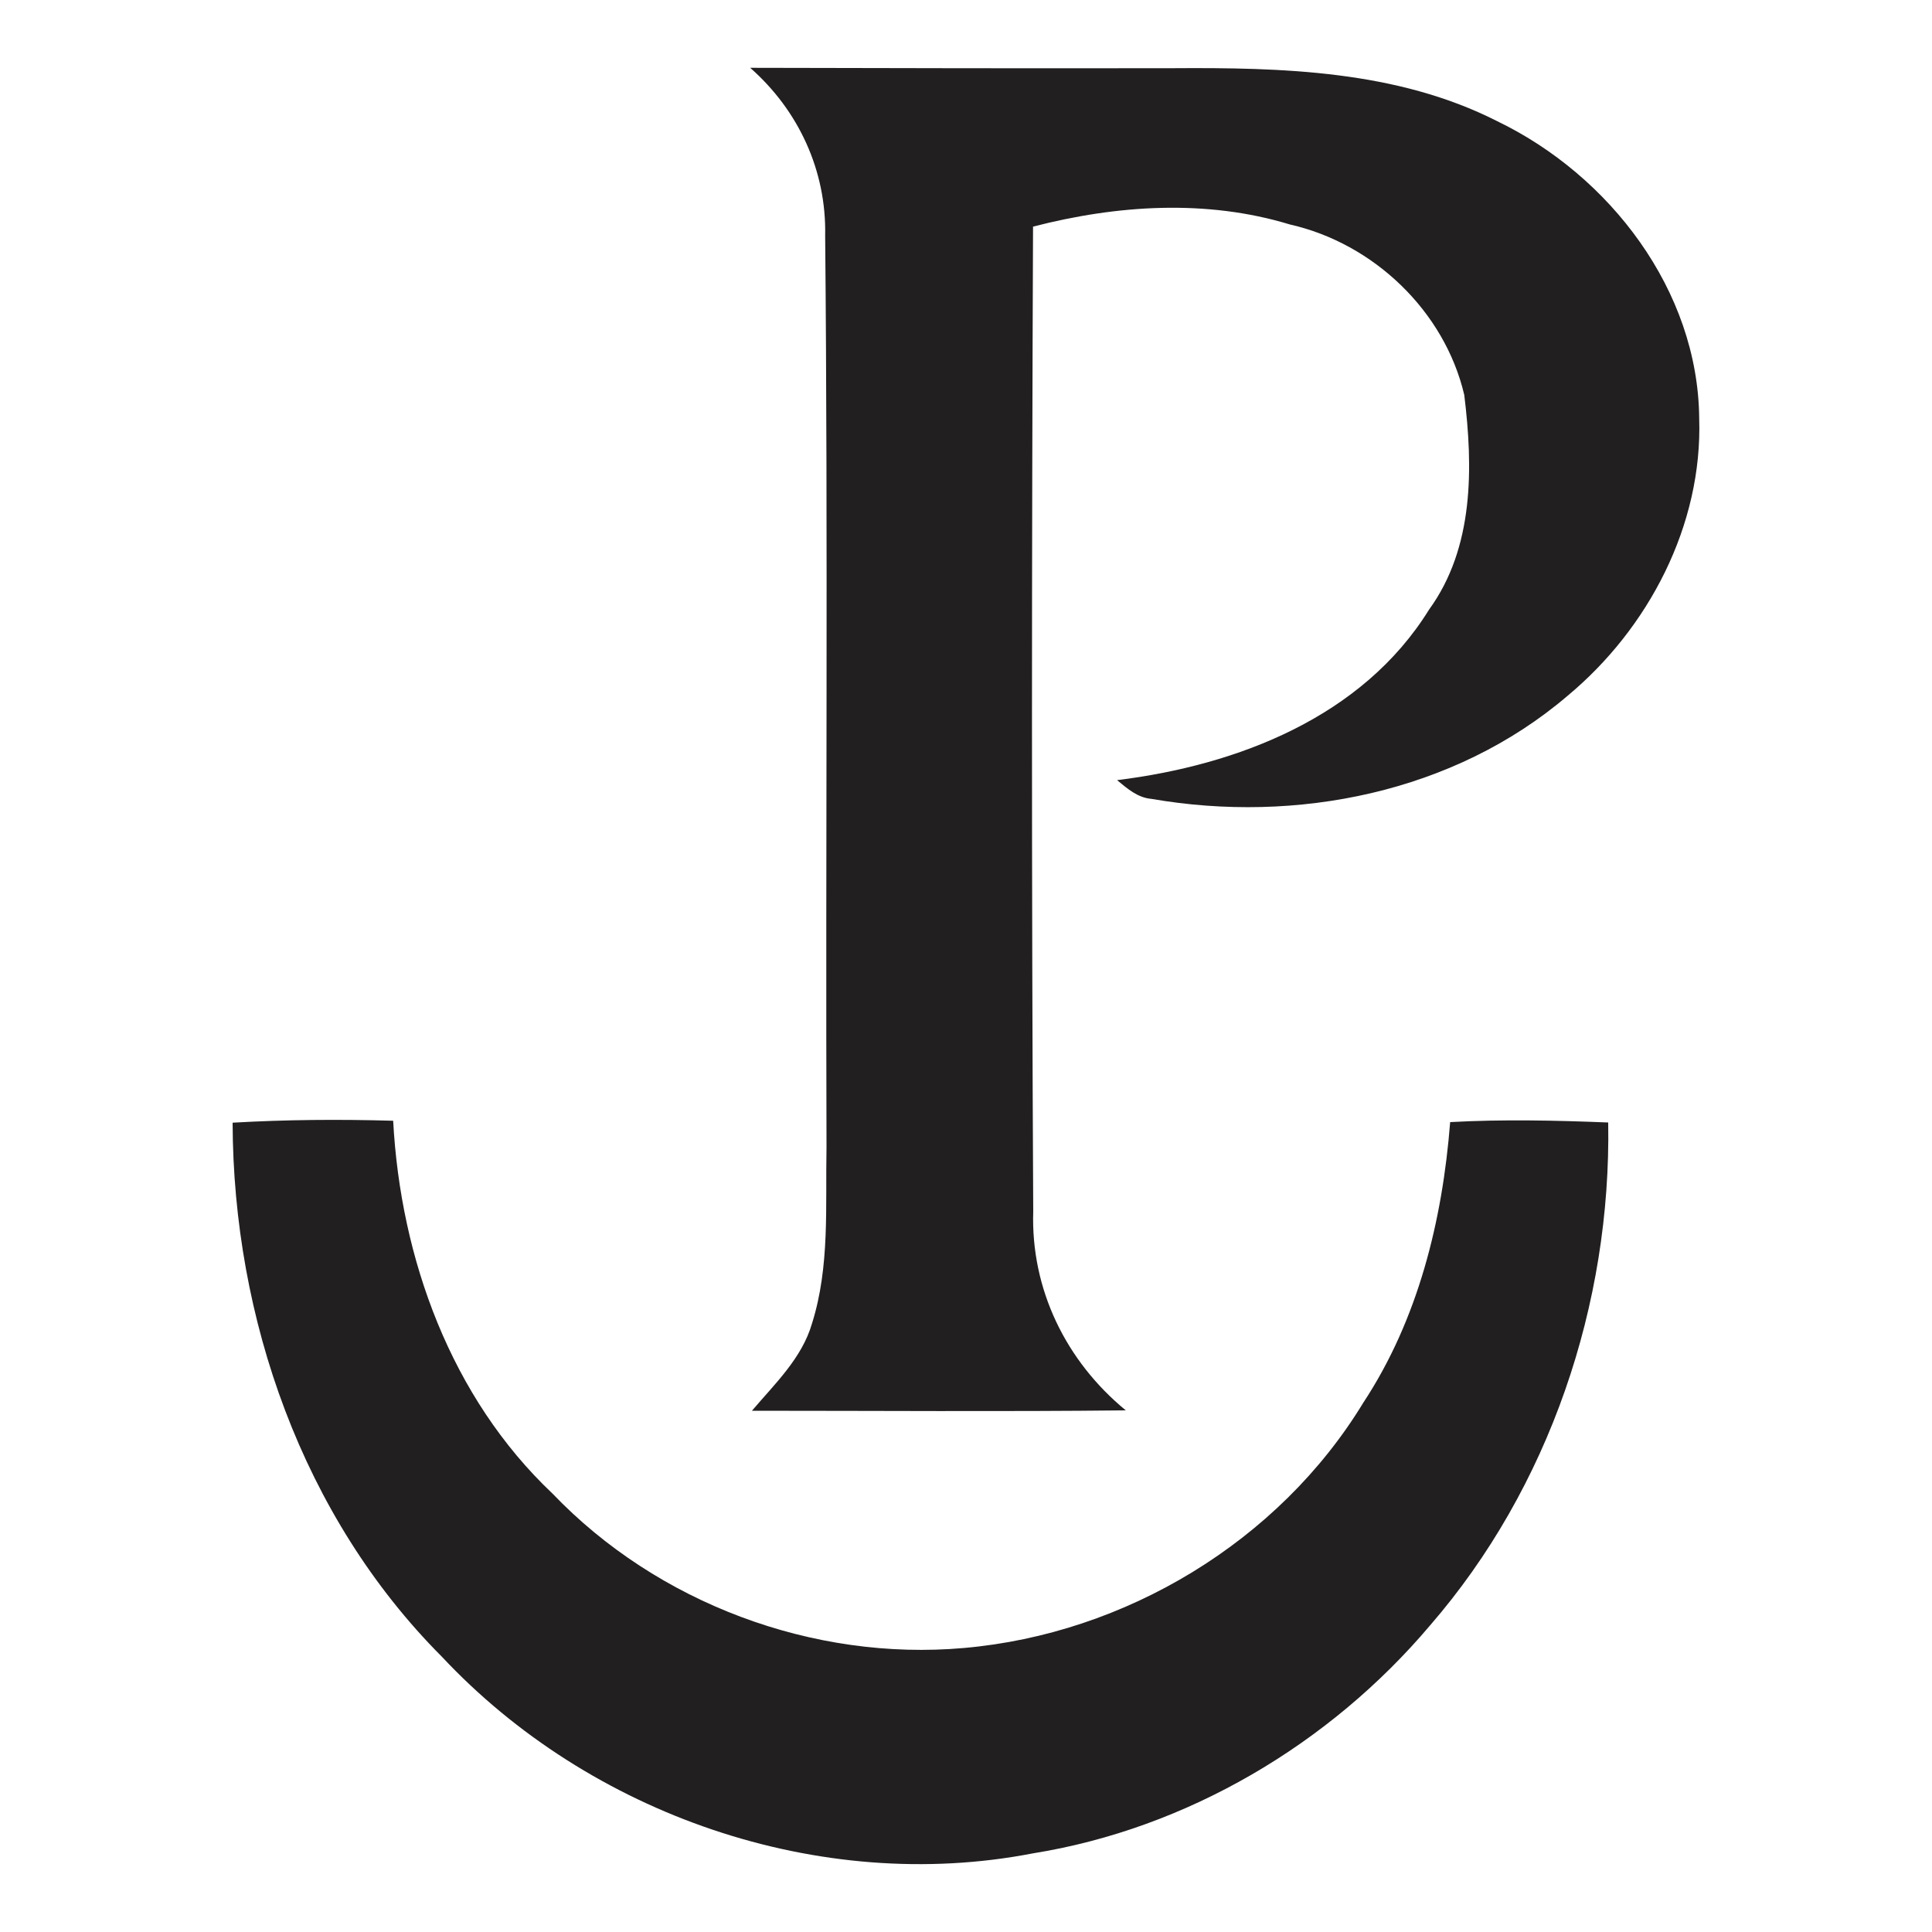
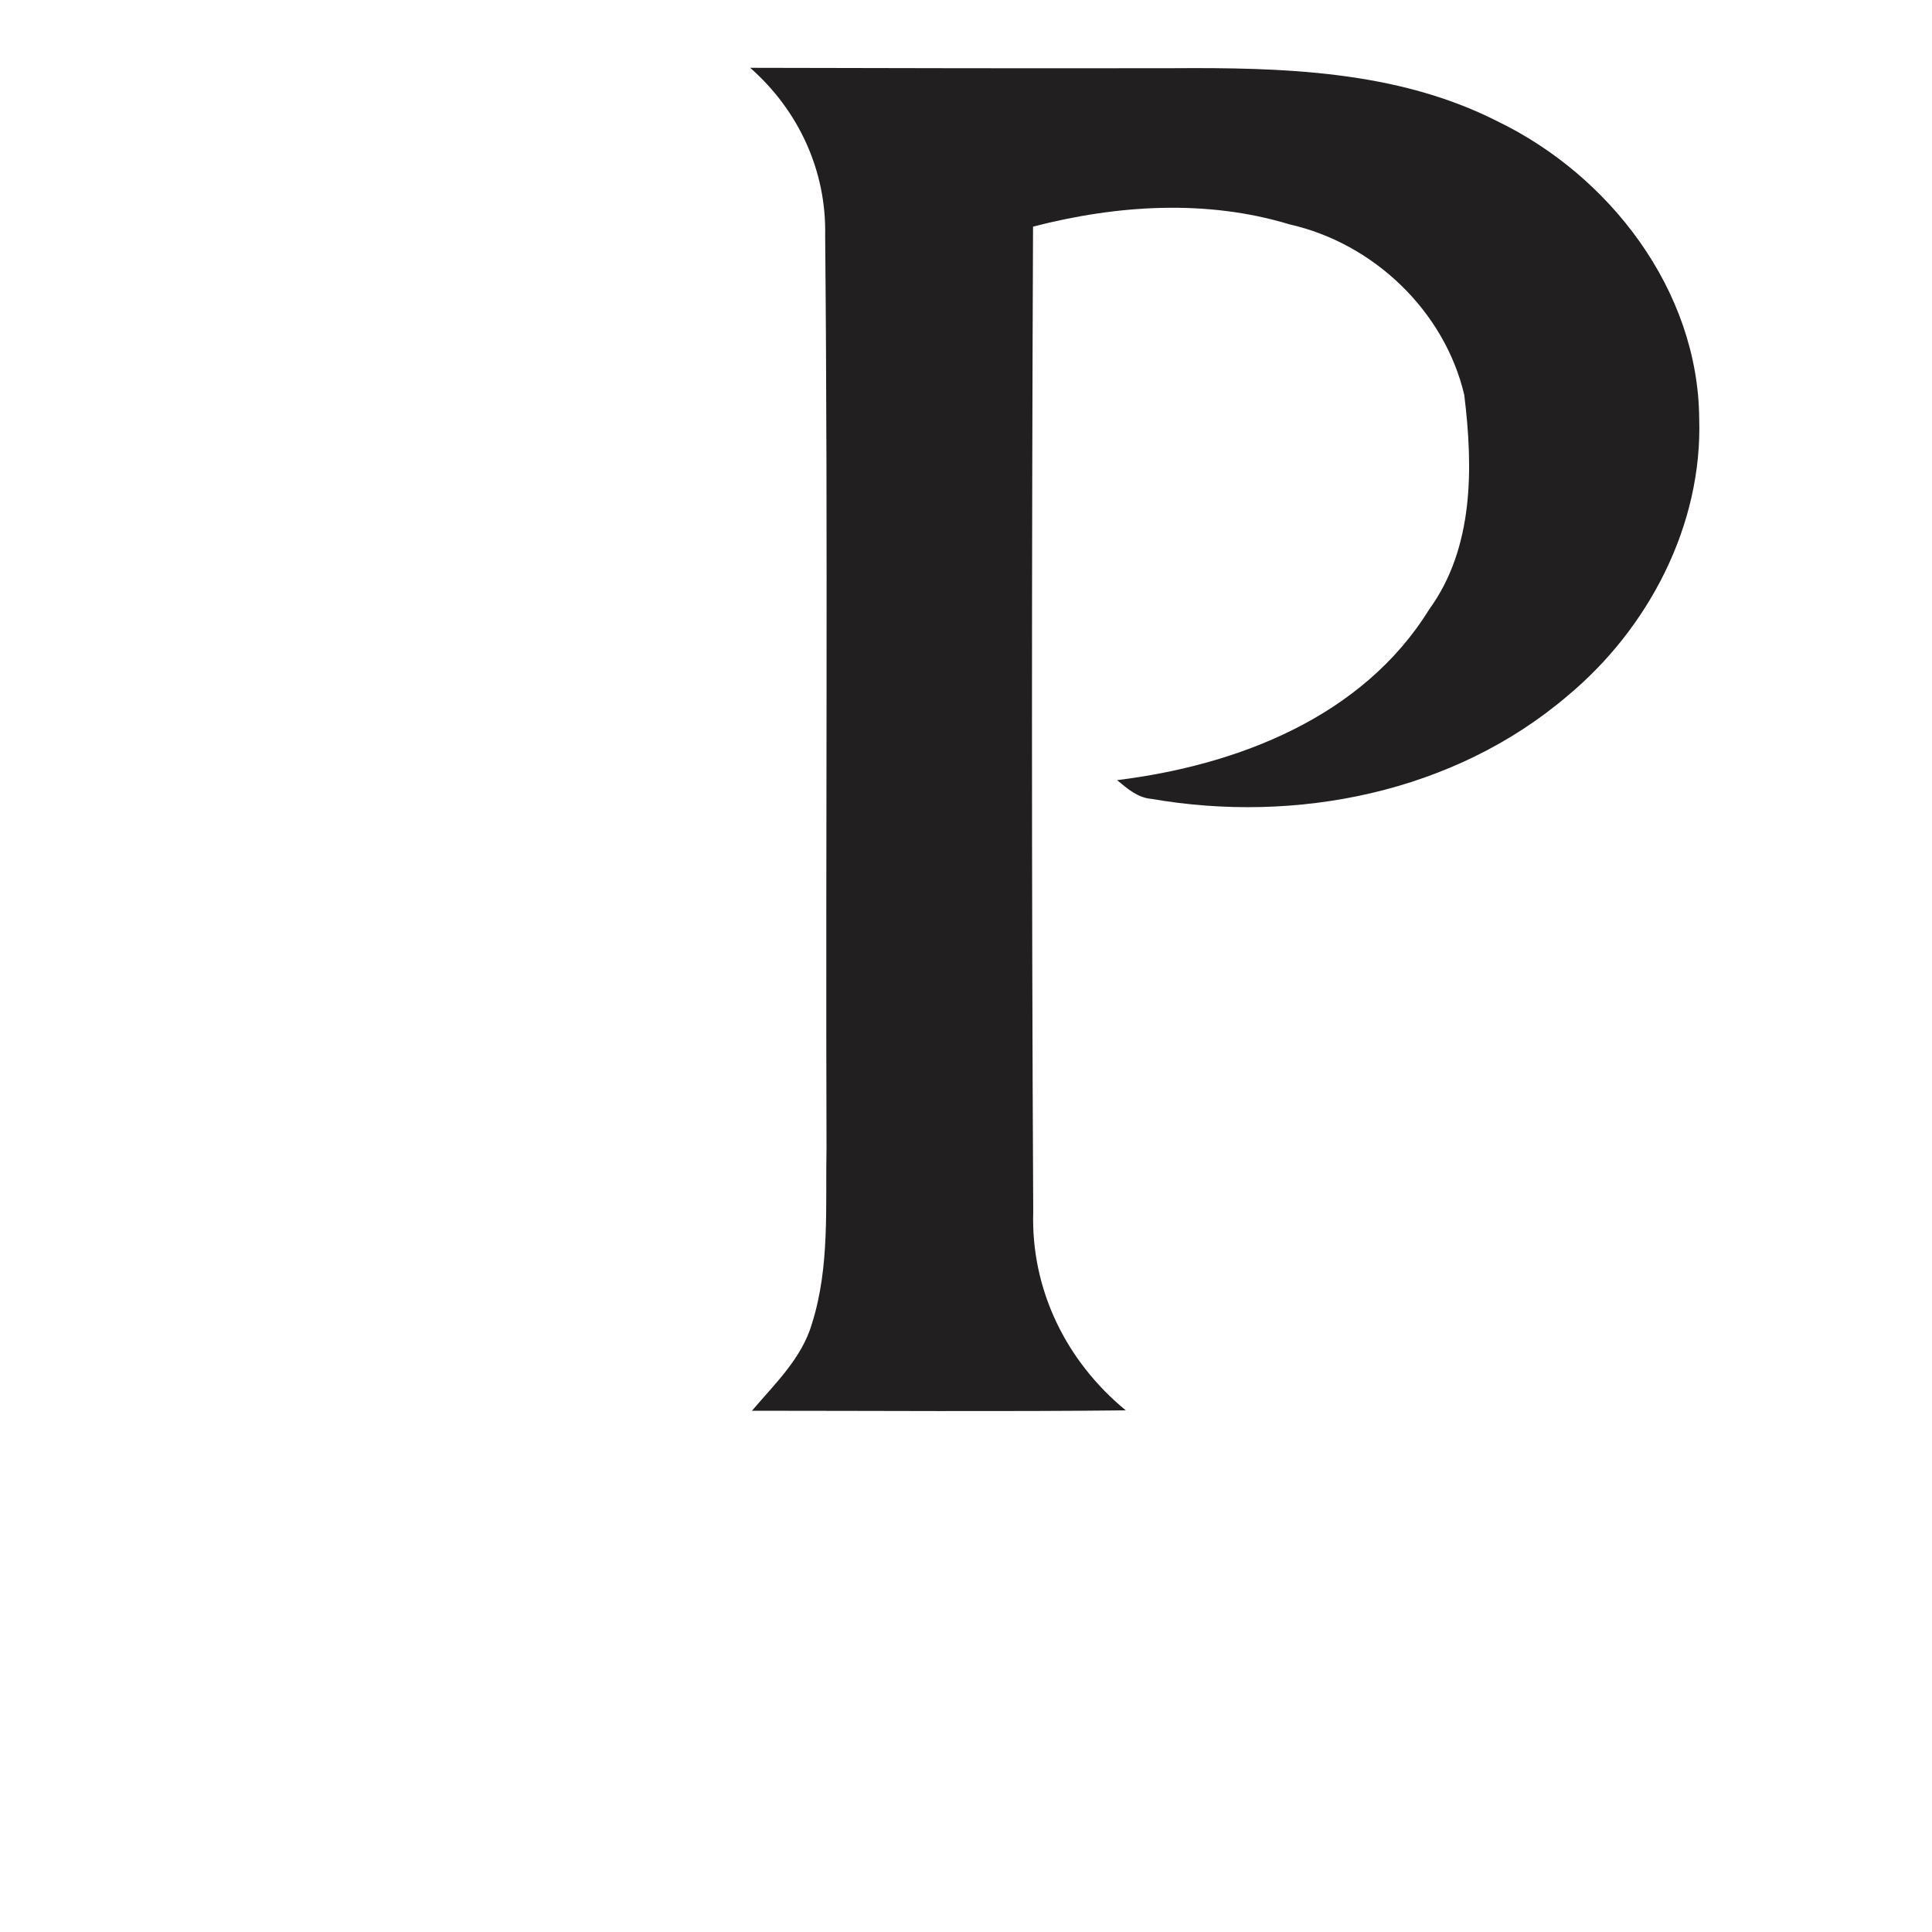
<svg xmlns="http://www.w3.org/2000/svg" xml:space="preserve" width="100px" height="100px" version="1.1" style="shape-rendering:geometricPrecision; text-rendering:geometricPrecision; image-rendering:optimizeQuality; fill-rule:evenodd; clip-rule:evenodd" viewBox="0 0 100 100">
  <defs>
    <style type="text/css"> .fil0 {fill:#211F20;fill-rule:nonzero} </style>
  </defs>
  <g id="Слой_x0020_1">
    <g id="__x0023_ffffffff"> </g>
    <g id="_1384996393472">
      <path class="fil0" d="M38.83 3.51c7.28,0.02 14.57,0.03 21.85,0.02 5.68,-0.04 11.63,0.11 16.81,2.74 5.83,2.81 10.4,8.76 10.46,15.38 0.18,5.53 -2.62,10.88 -6.82,14.37 -5.87,5.01 -14.03,6.63 -21.53,5.33 -0.72,-0.06 -1.26,-0.54 -1.78,-0.97 6.23,-0.77 12.7,-3.26 16.15,-8.83 2.33,-3.21 2.28,-7.35 1.82,-11.11 -1.02,-4.34 -4.69,-7.84 -9.02,-8.82 -4.33,-1.32 -8.97,-1.01 -13.3,0.11 -0.07,16.99 -0.08,33.98 0.01,50.97 -0.13,4.03 1.69,7.75 4.79,10.3 -6.45,0.07 -12.9,0.02 -19.35,0.02 1.18,-1.39 2.59,-2.72 3.11,-4.52 0.93,-2.95 0.69,-6.07 0.75,-9.12 -0.05,-15.73 0.08,-31.46 -0.07,-47.19 0.07,-3.36 -1.38,-6.48 -3.88,-8.68z" />
-       <path class="fil0" d="M12.04 58.11c2.77,-0.16 5.54,-0.18 8.31,-0.1 0.38,7.13 2.99,14.33 8.25,19.3 5.43,5.67 13.48,8.68 21.29,7.99 8.35,-0.73 16.3,-5.51 20.67,-12.69 2.84,-4.31 4.1,-9.43 4.5,-14.53 2.72,-0.15 5.45,-0.09 8.18,0.02 0.16,9.39 -3.04,18.9 -9.22,26.03 -5.19,6.14 -12.58,10.52 -20.56,11.8 -11.05,2.14 -22.94,-2.01 -30.59,-10.18 -7.22,-7.24 -10.8,-17.53 -10.83,-27.64z" />
    </g>
  </g>
</svg>